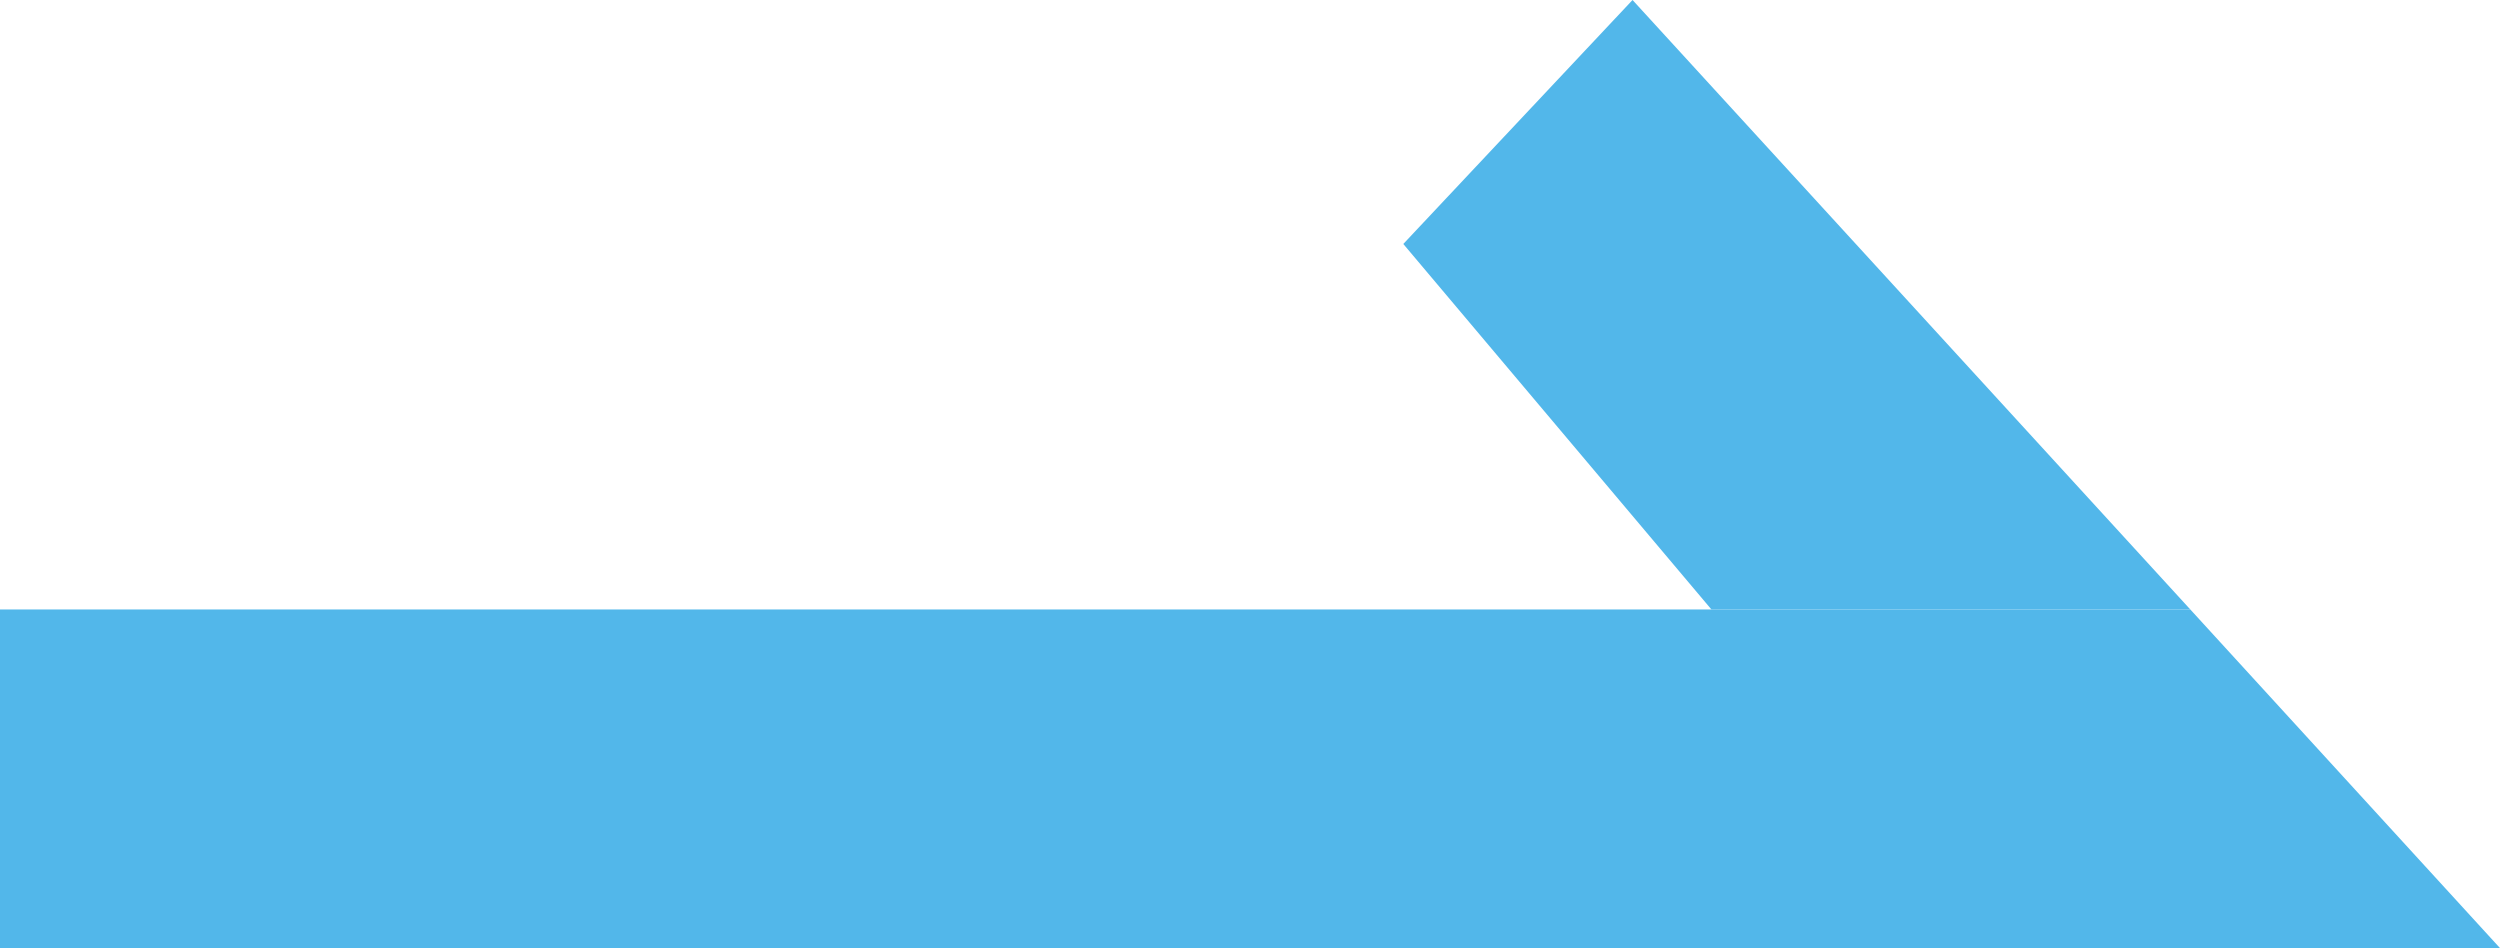
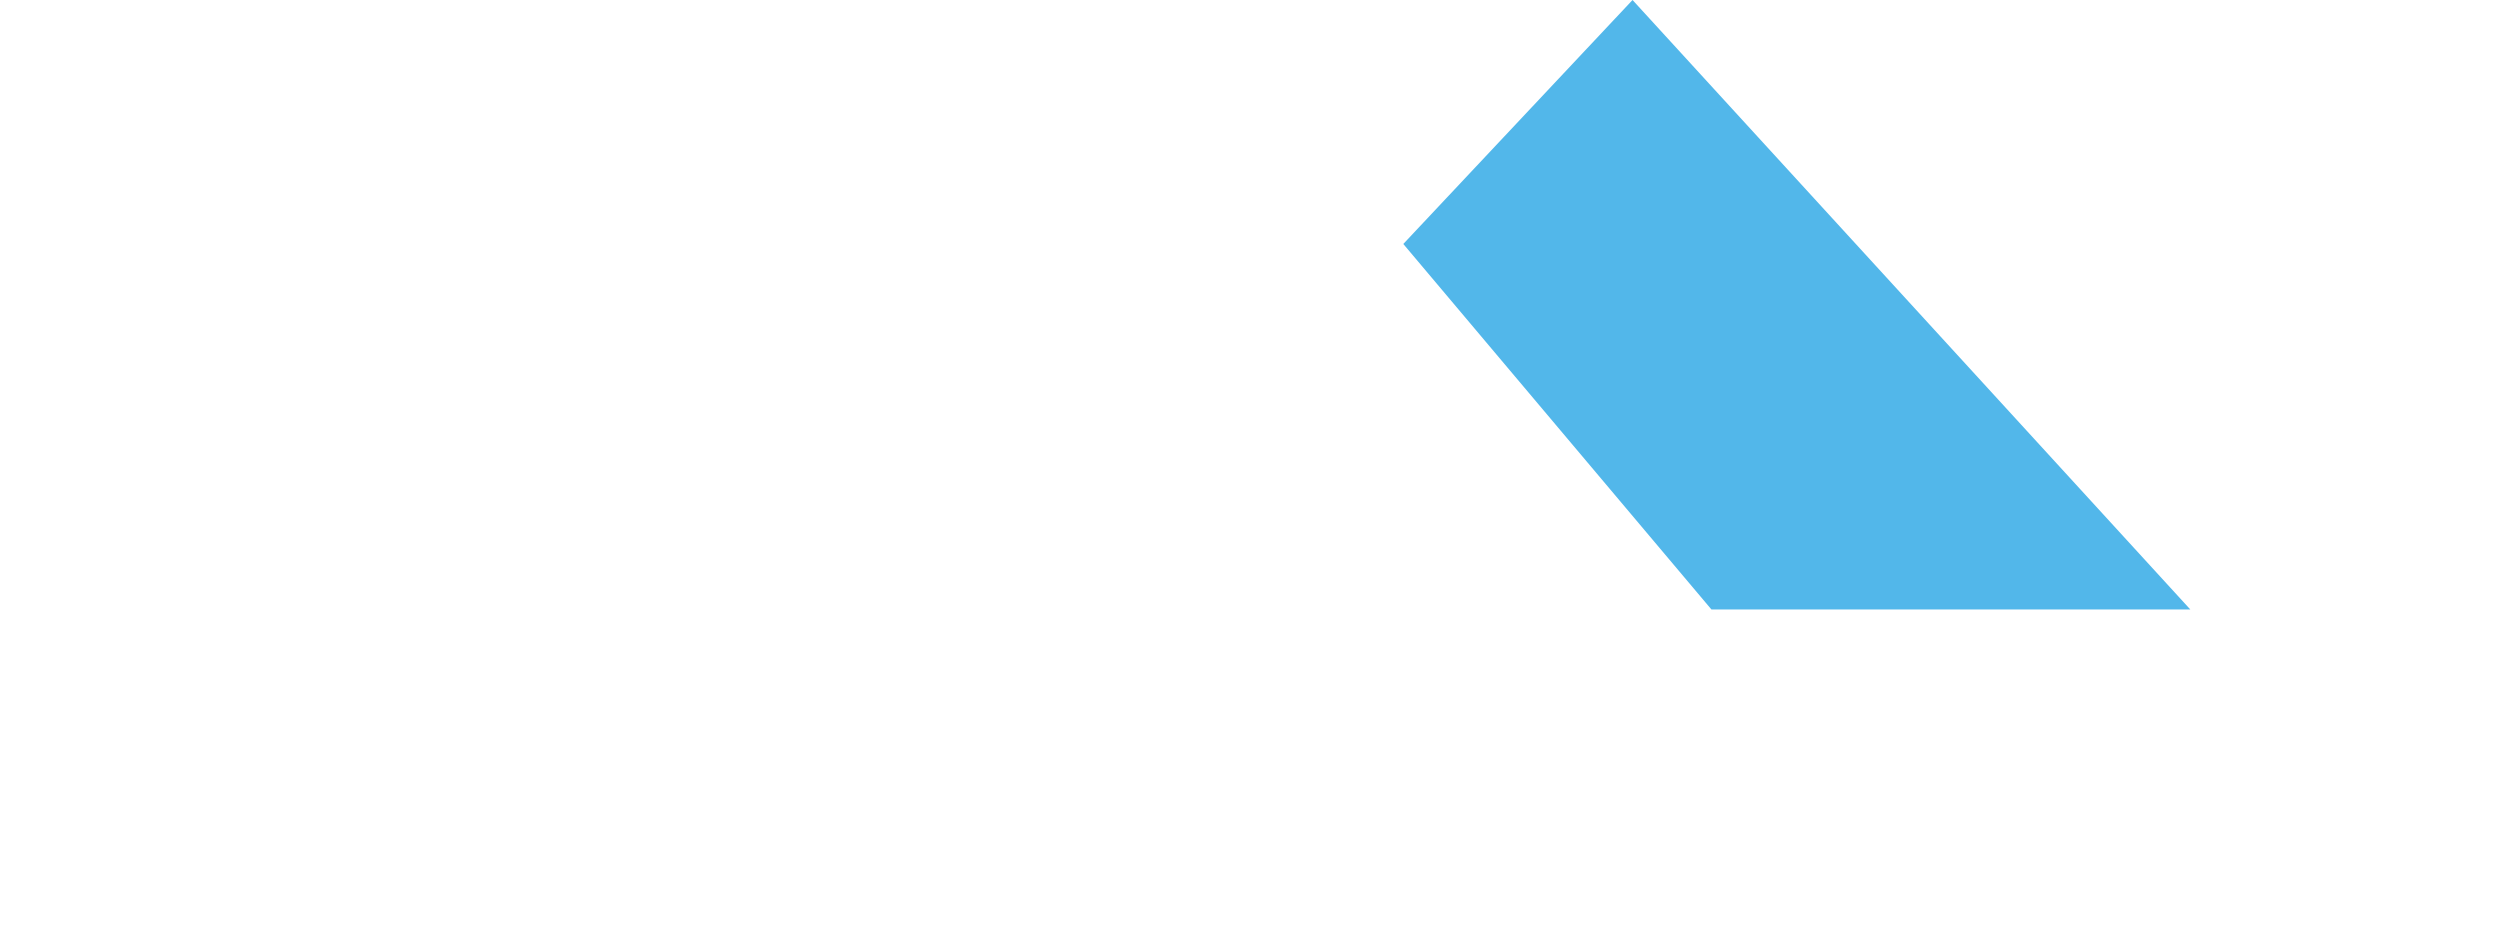
<svg xmlns="http://www.w3.org/2000/svg" width="443" height="168" viewBox="0 0 443 168">
  <g id="Group_37791" data-name="Group 37791" transform="translate(-228 -928)">
-     <path id="Path_16948" data-name="Path 16948" d="M303.266,108H0v60H443l-54.876-60Z" transform="translate(228 928)" fill="#52b7ea" />
    <path id="Path_16949" data-name="Path 16949" d="M289.286,0,248.665,43.231,303.266,108h84.858Z" transform="translate(228 928)" fill="#52b7ea" />
  </g>
</svg>